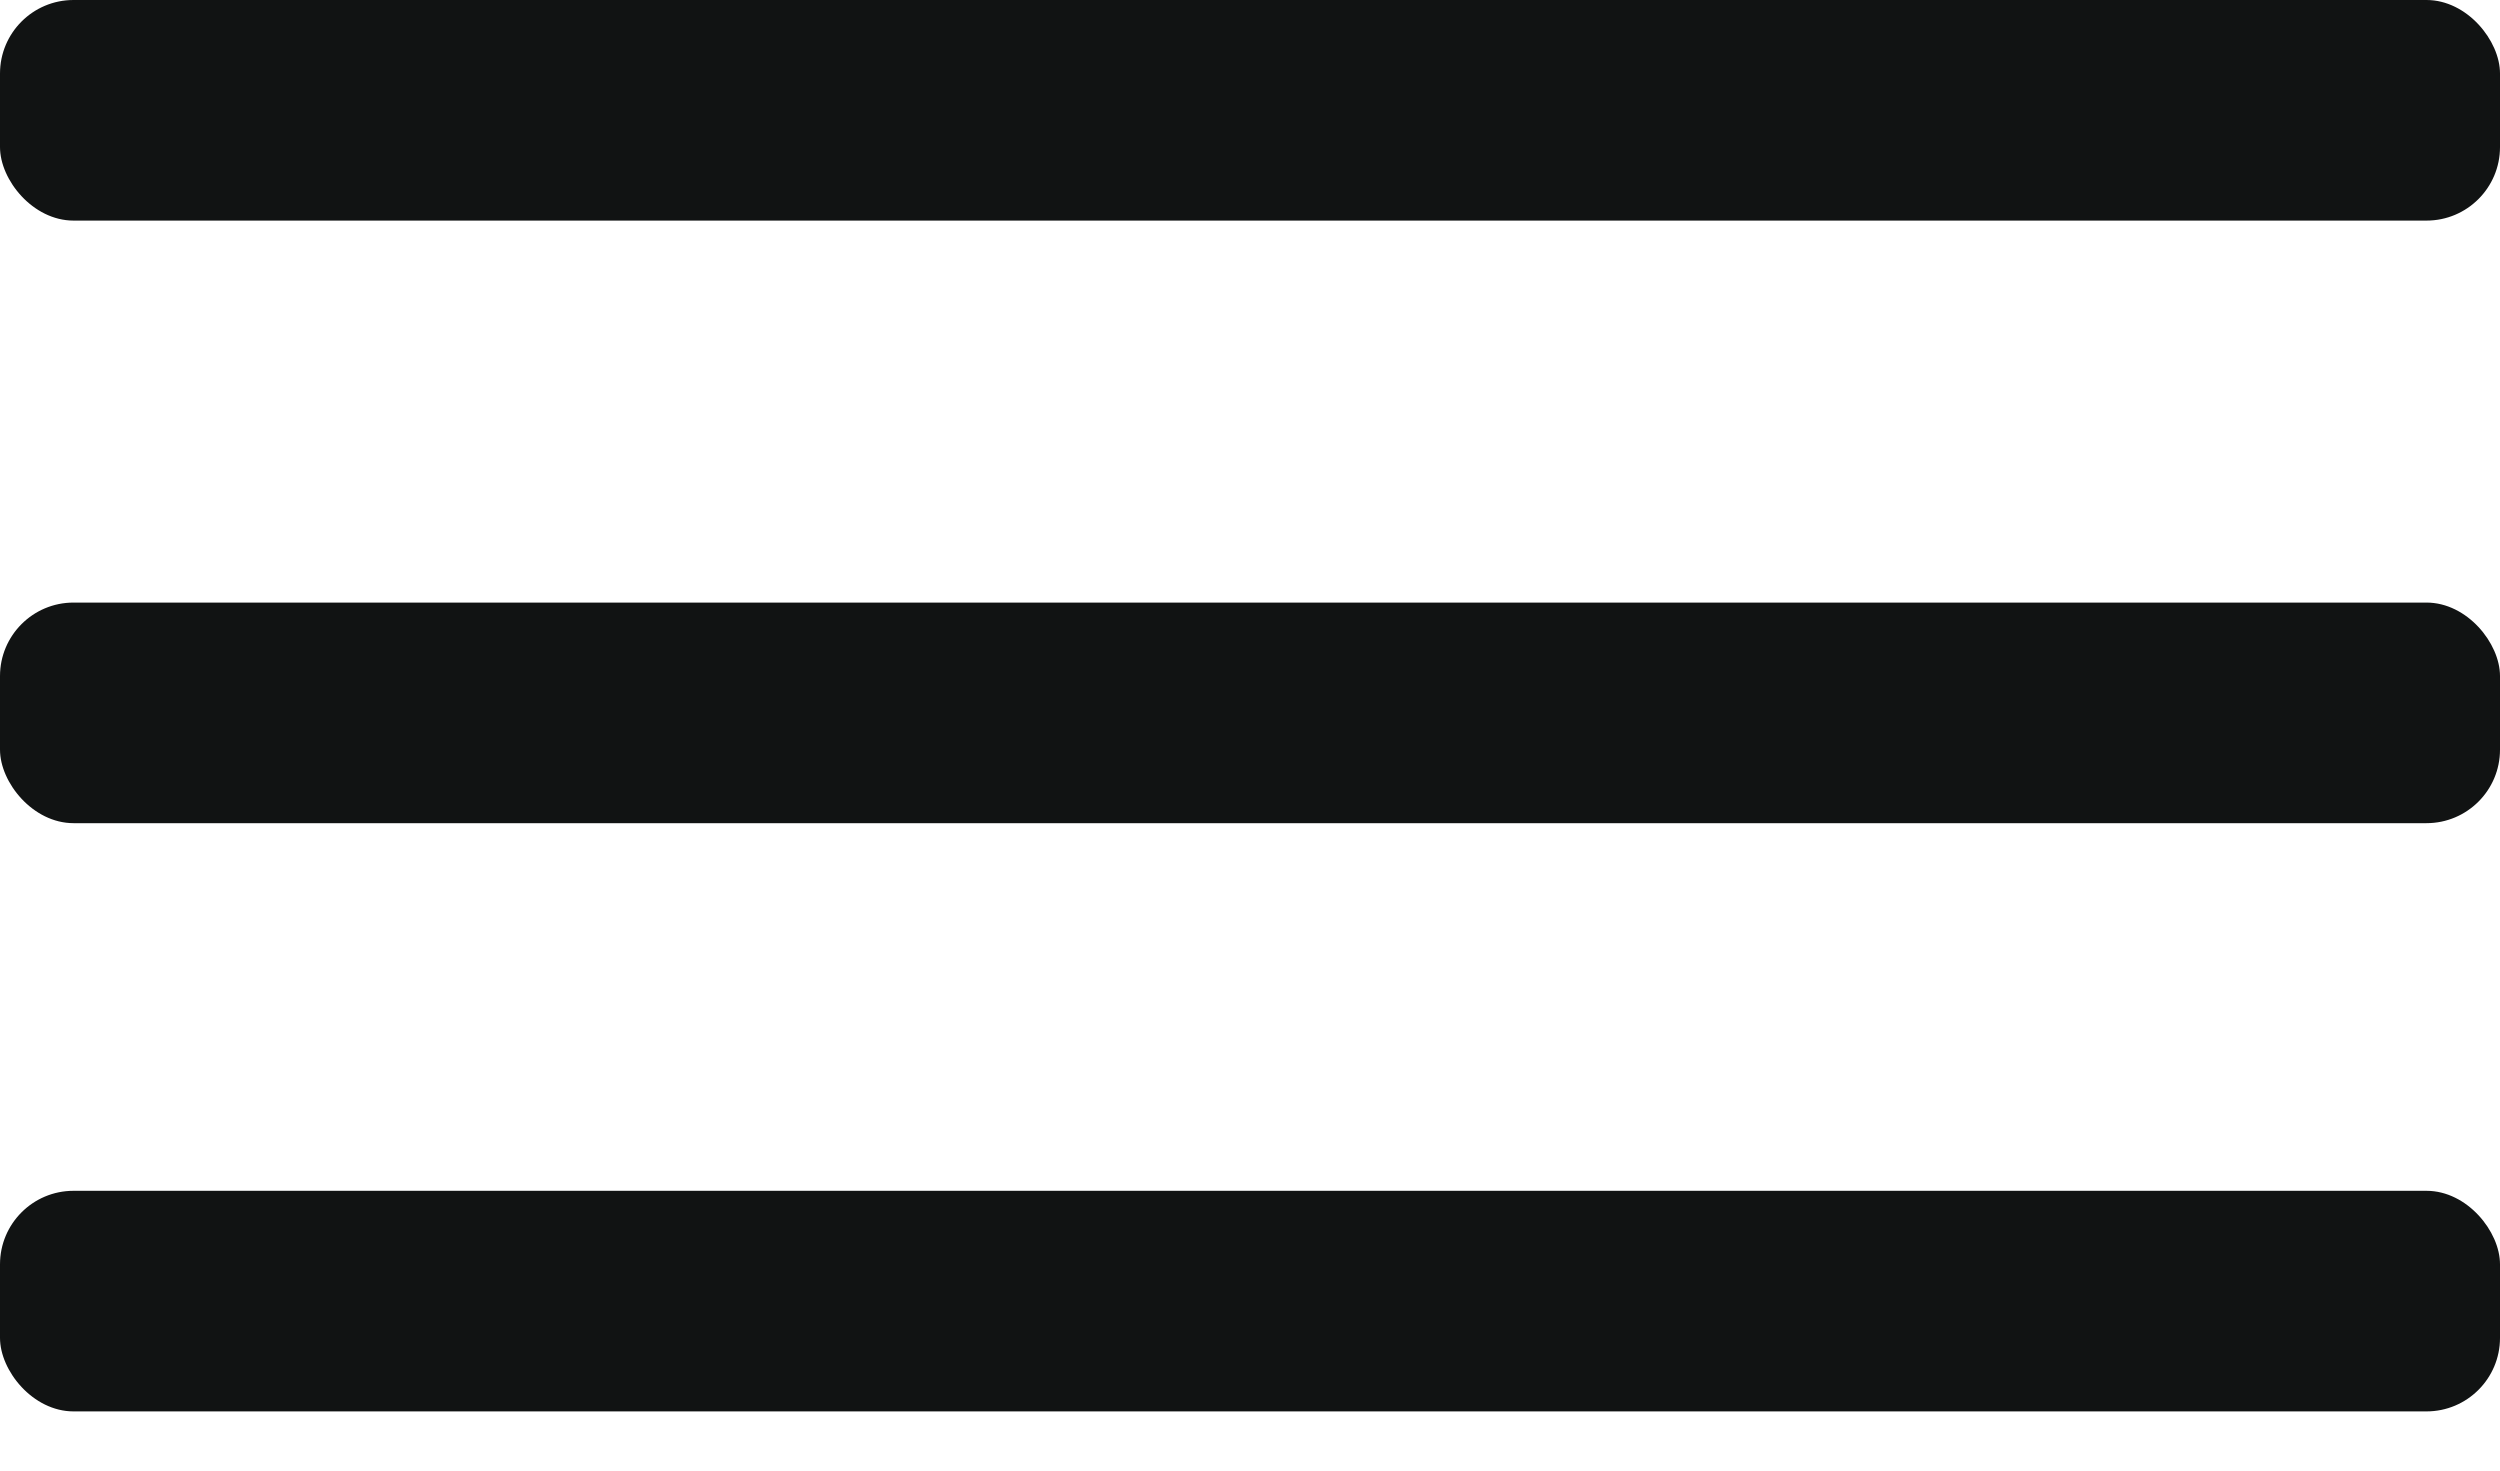
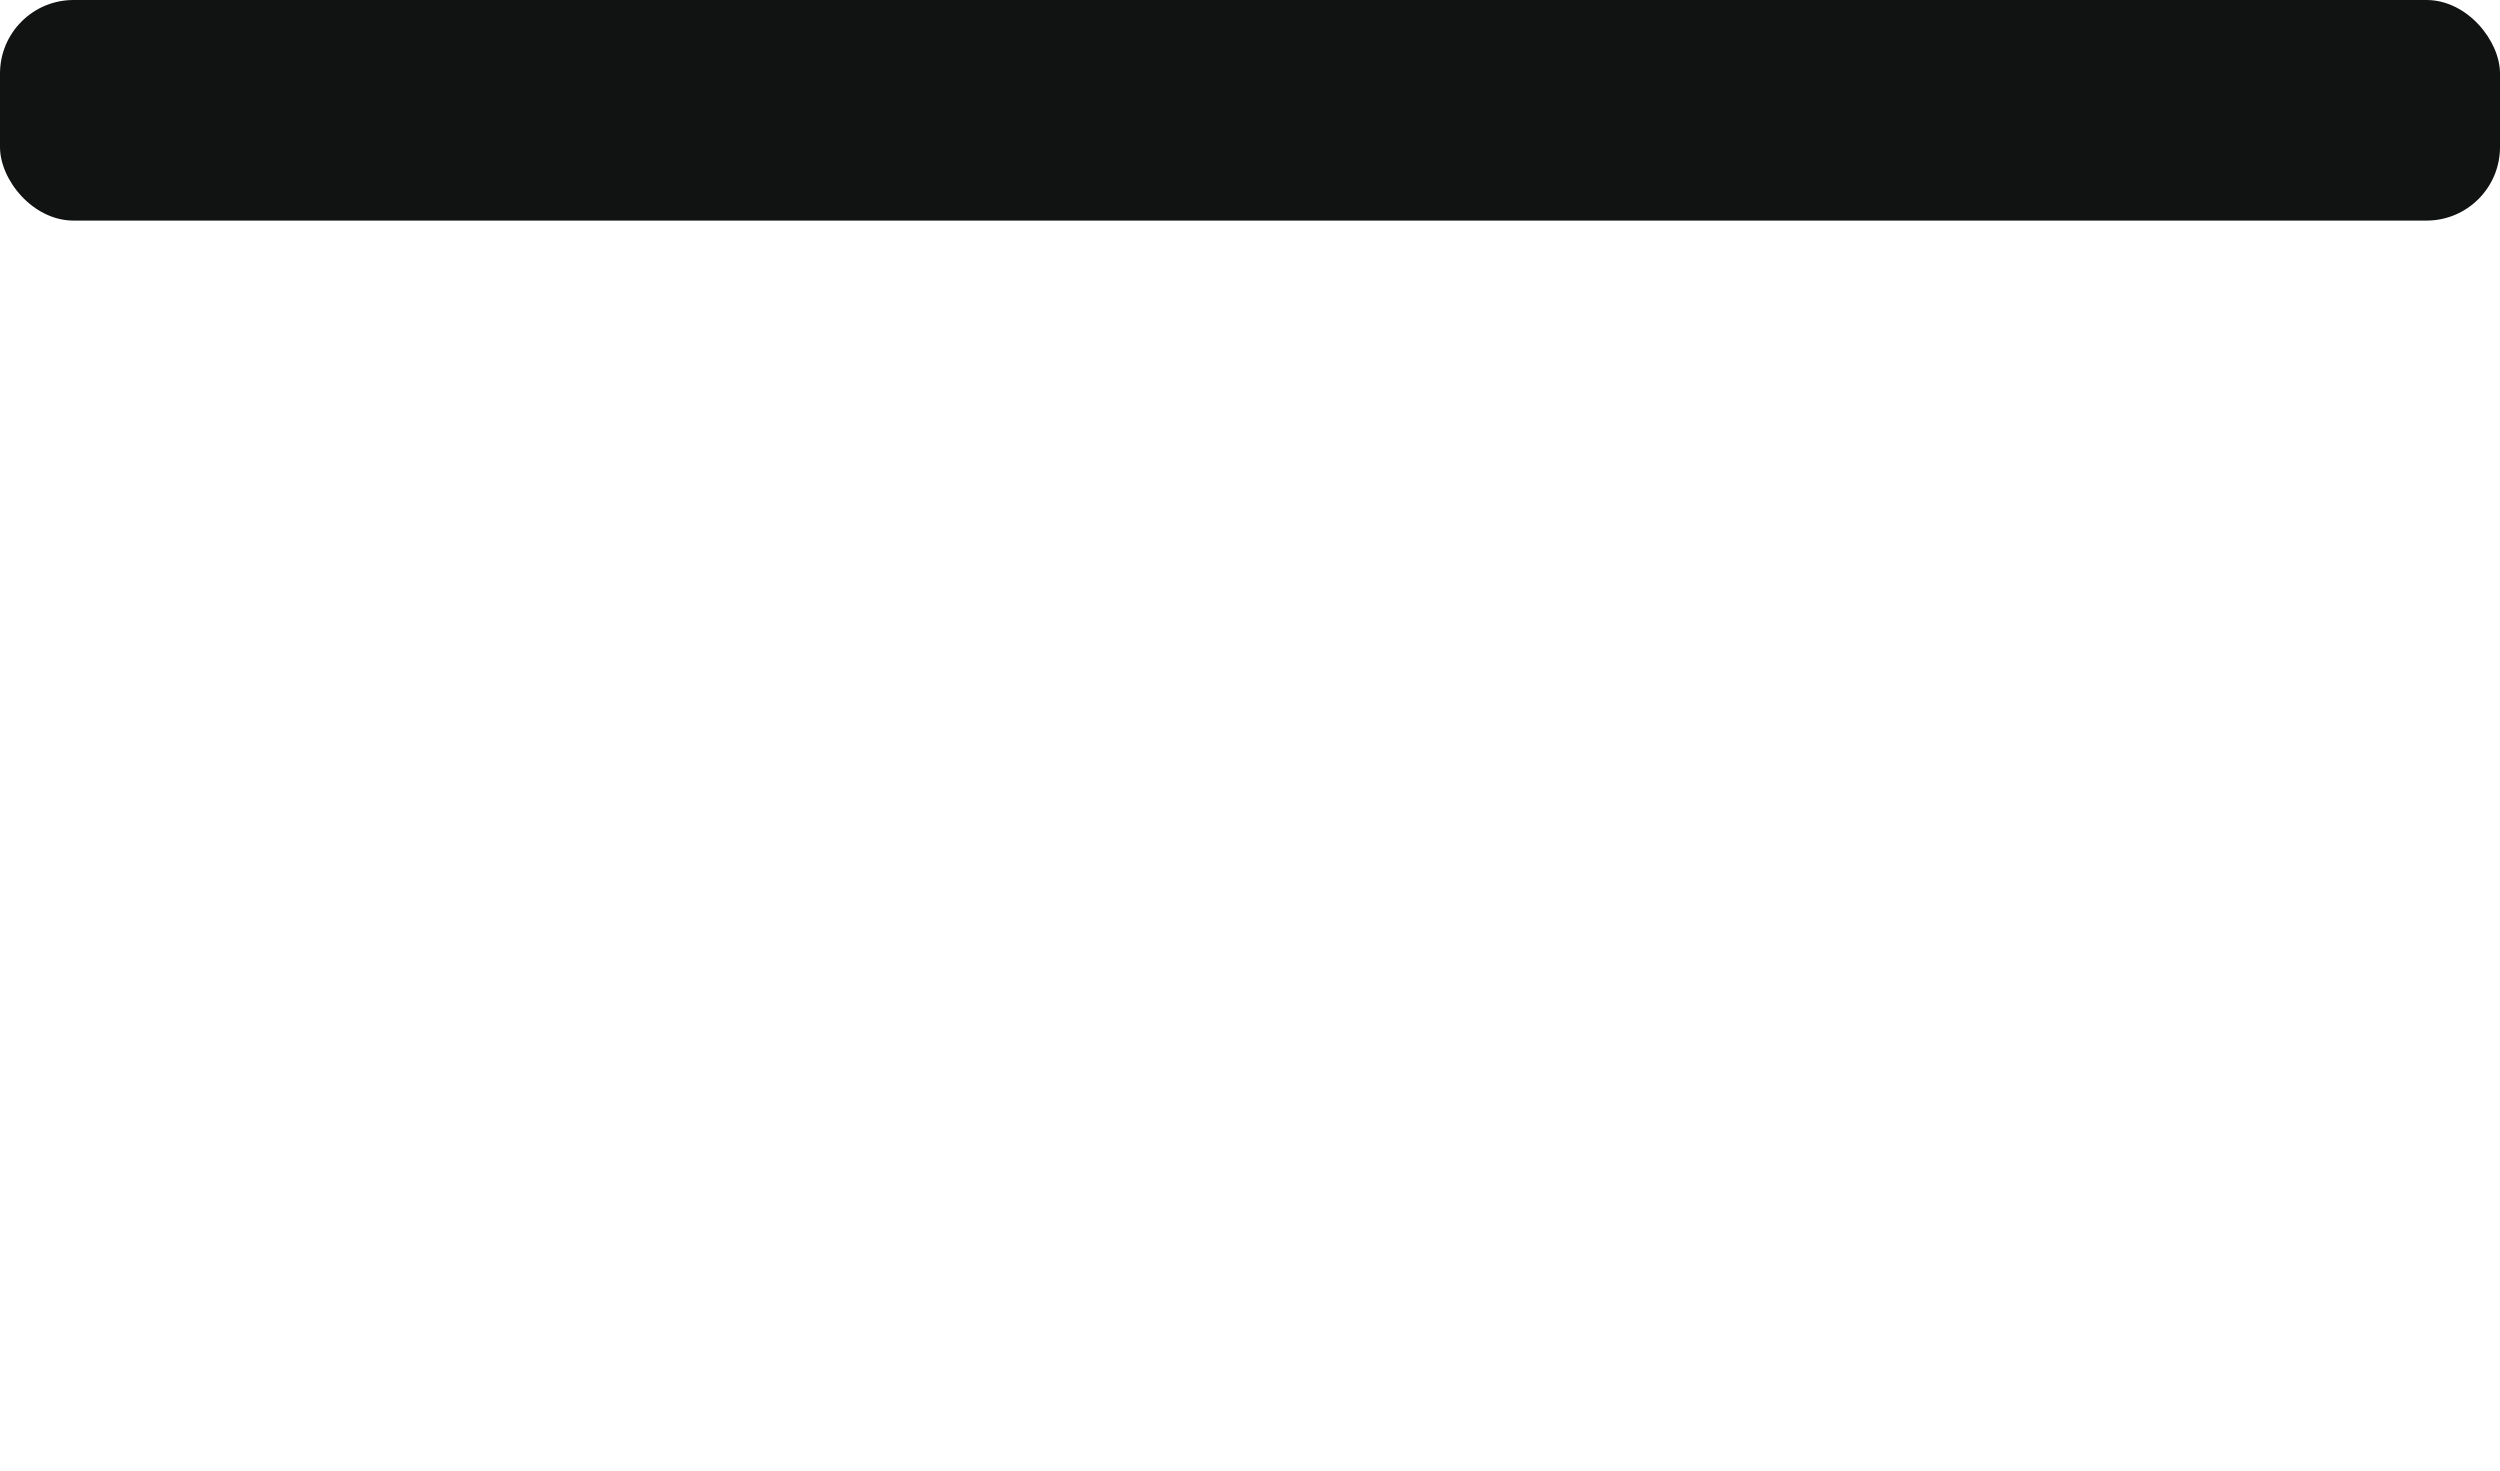
<svg xmlns="http://www.w3.org/2000/svg" width="34" height="20" viewBox="0 0 34 20" fill="none">
  <rect width="34" height="3" rx="1" fill="#111313" />
-   <rect y="8.195" width="34" height="3" rx="1" fill="#111313" />
-   <rect y="16.195" width="34" height="3" rx="1" fill="#111313" />
</svg>